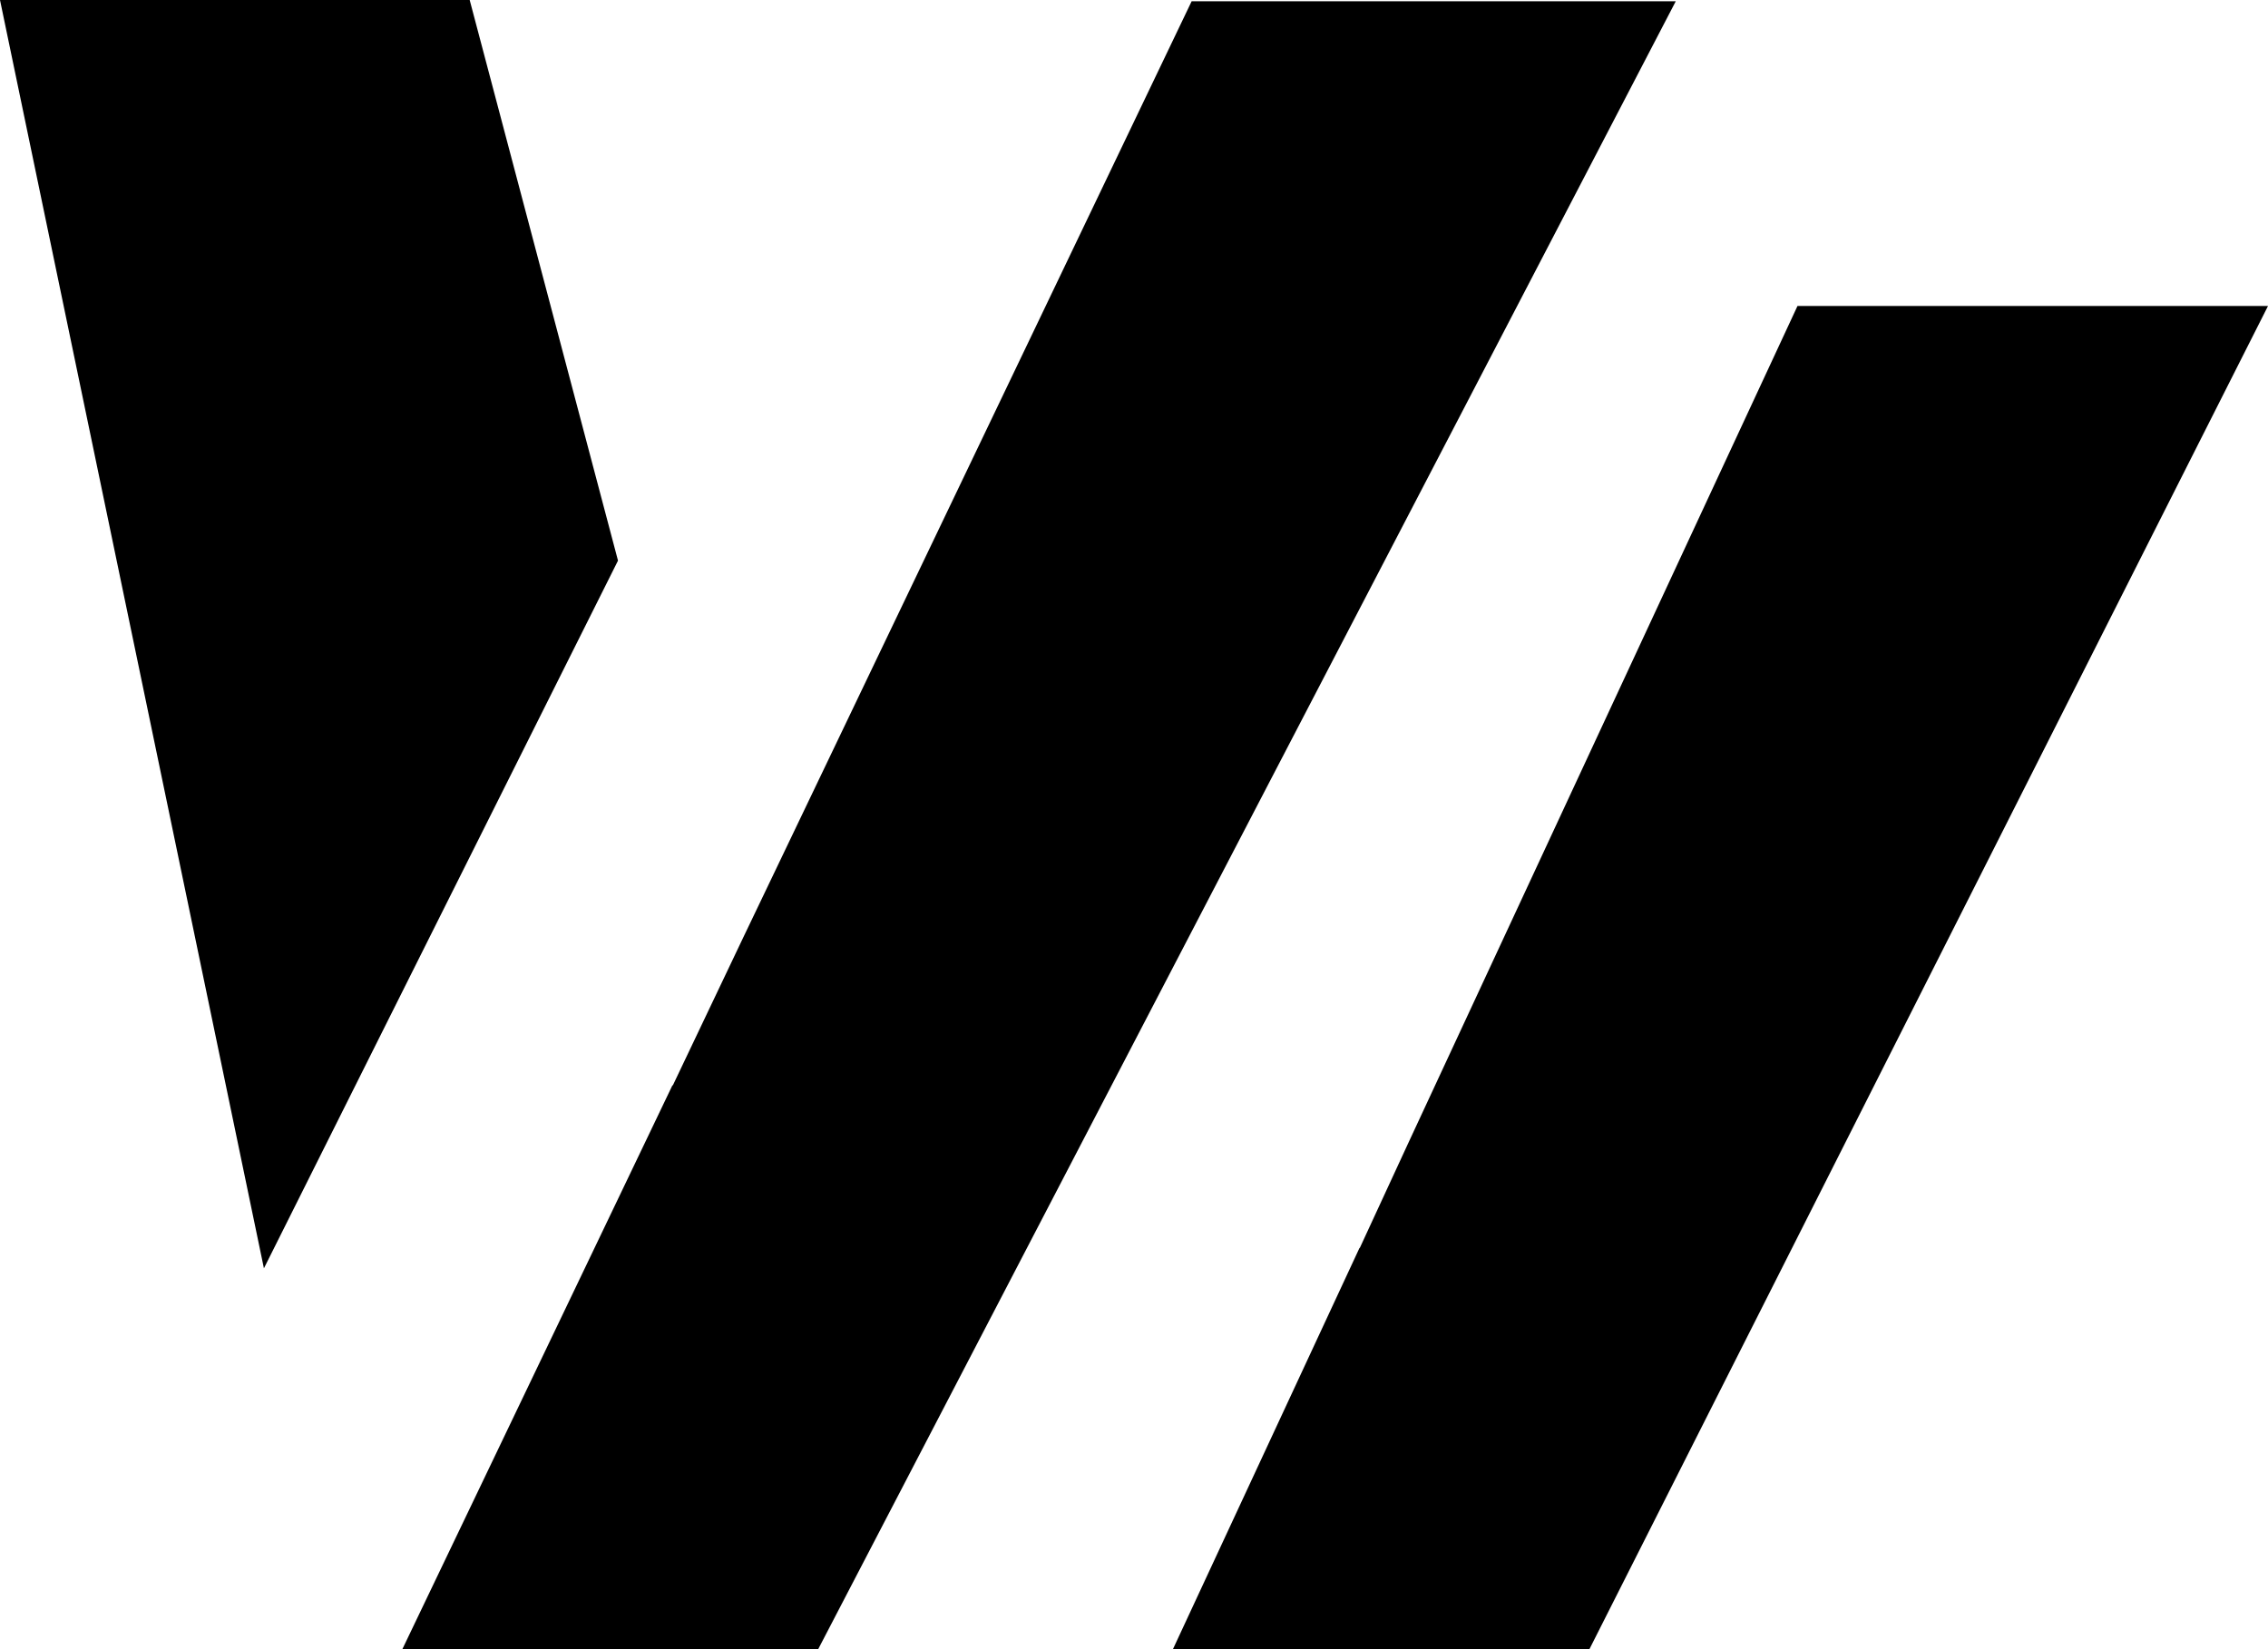
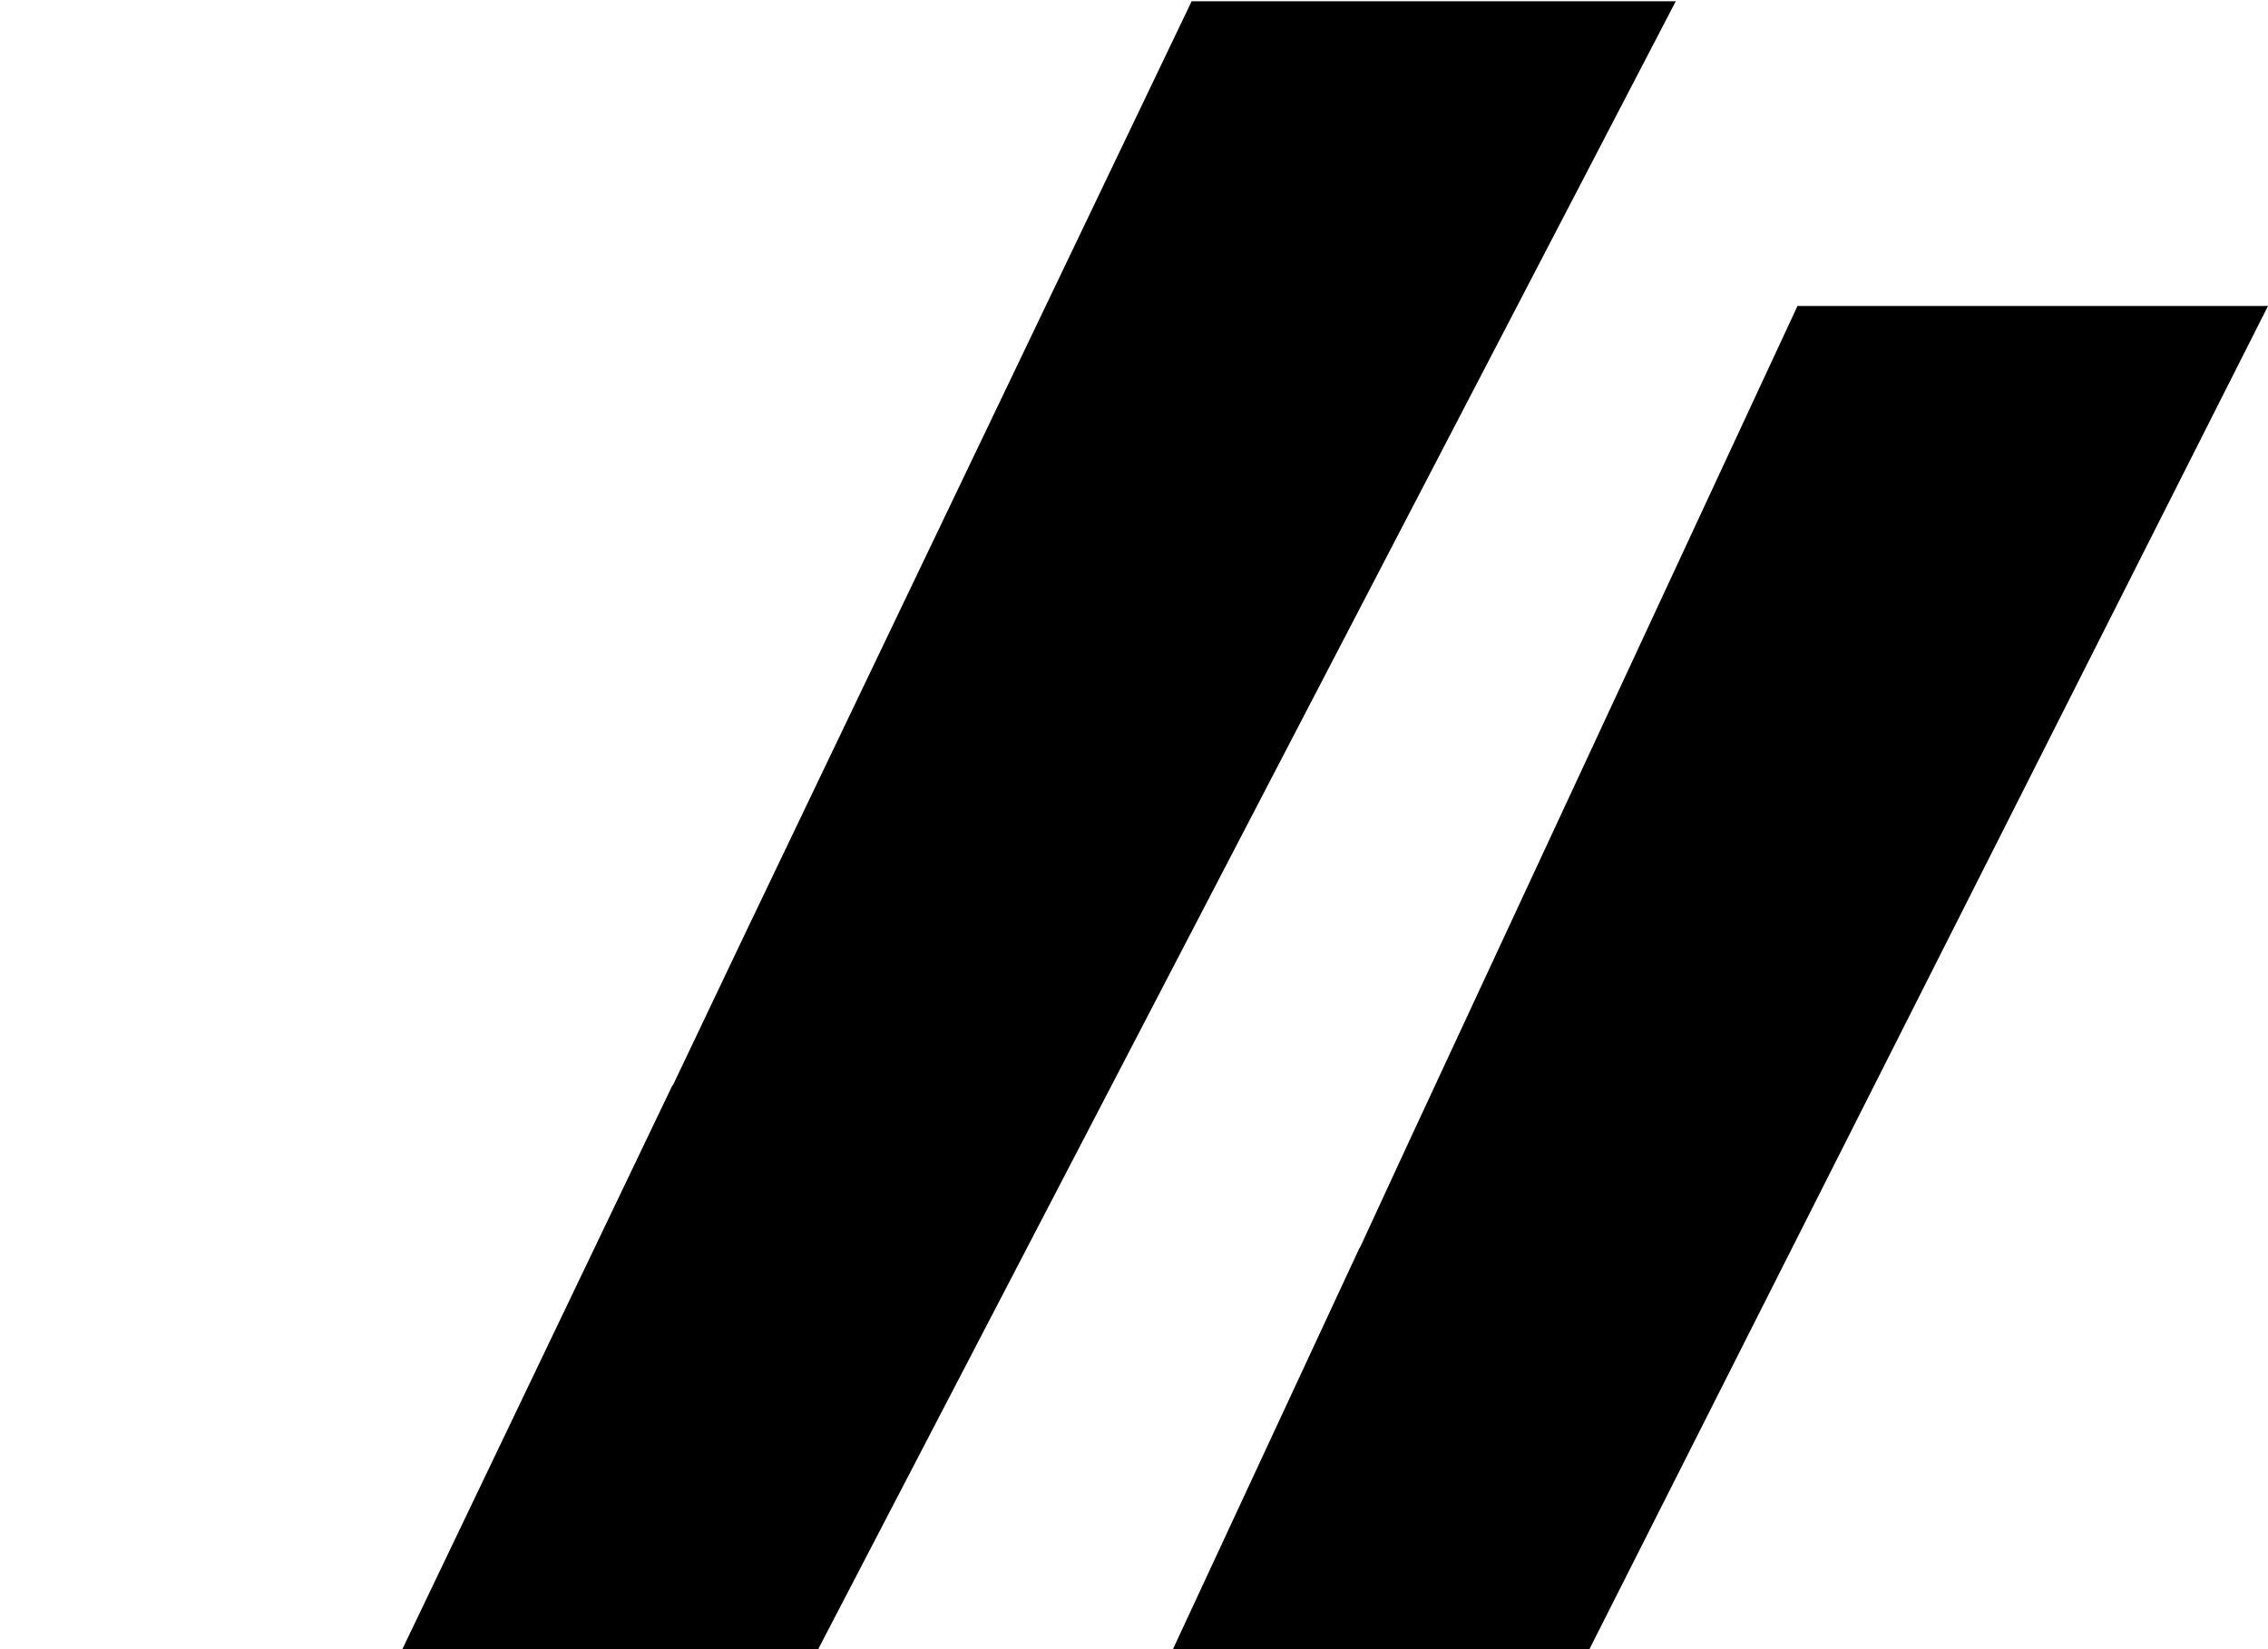
<svg xmlns="http://www.w3.org/2000/svg" version="1.1" id="Ebene_1" x="0px" y="0px" viewBox="0 0 595.44 433.12" style="enable-background:new 0 0 595.44 433.12;" xml:space="preserve">
  <polygon points="312.85,0.34 195.12,246.19 176.6,285.1 176.58,284.9 105.6,433.12 214.77,433.12 439.95,0.34 " />
-   <polygon points="123.31,0 0,0 69.29,333.04 162.25,147.21 " />
  <polygon points="561.54,80.35 505.81,80.35 471.91,80.35 369.77,300.06 356.97,327.76 356.96,327.61 307.91,433.12 341.82,433.12   383.35,433.12 417.25,433.12 595.44,80.35 " />
</svg>